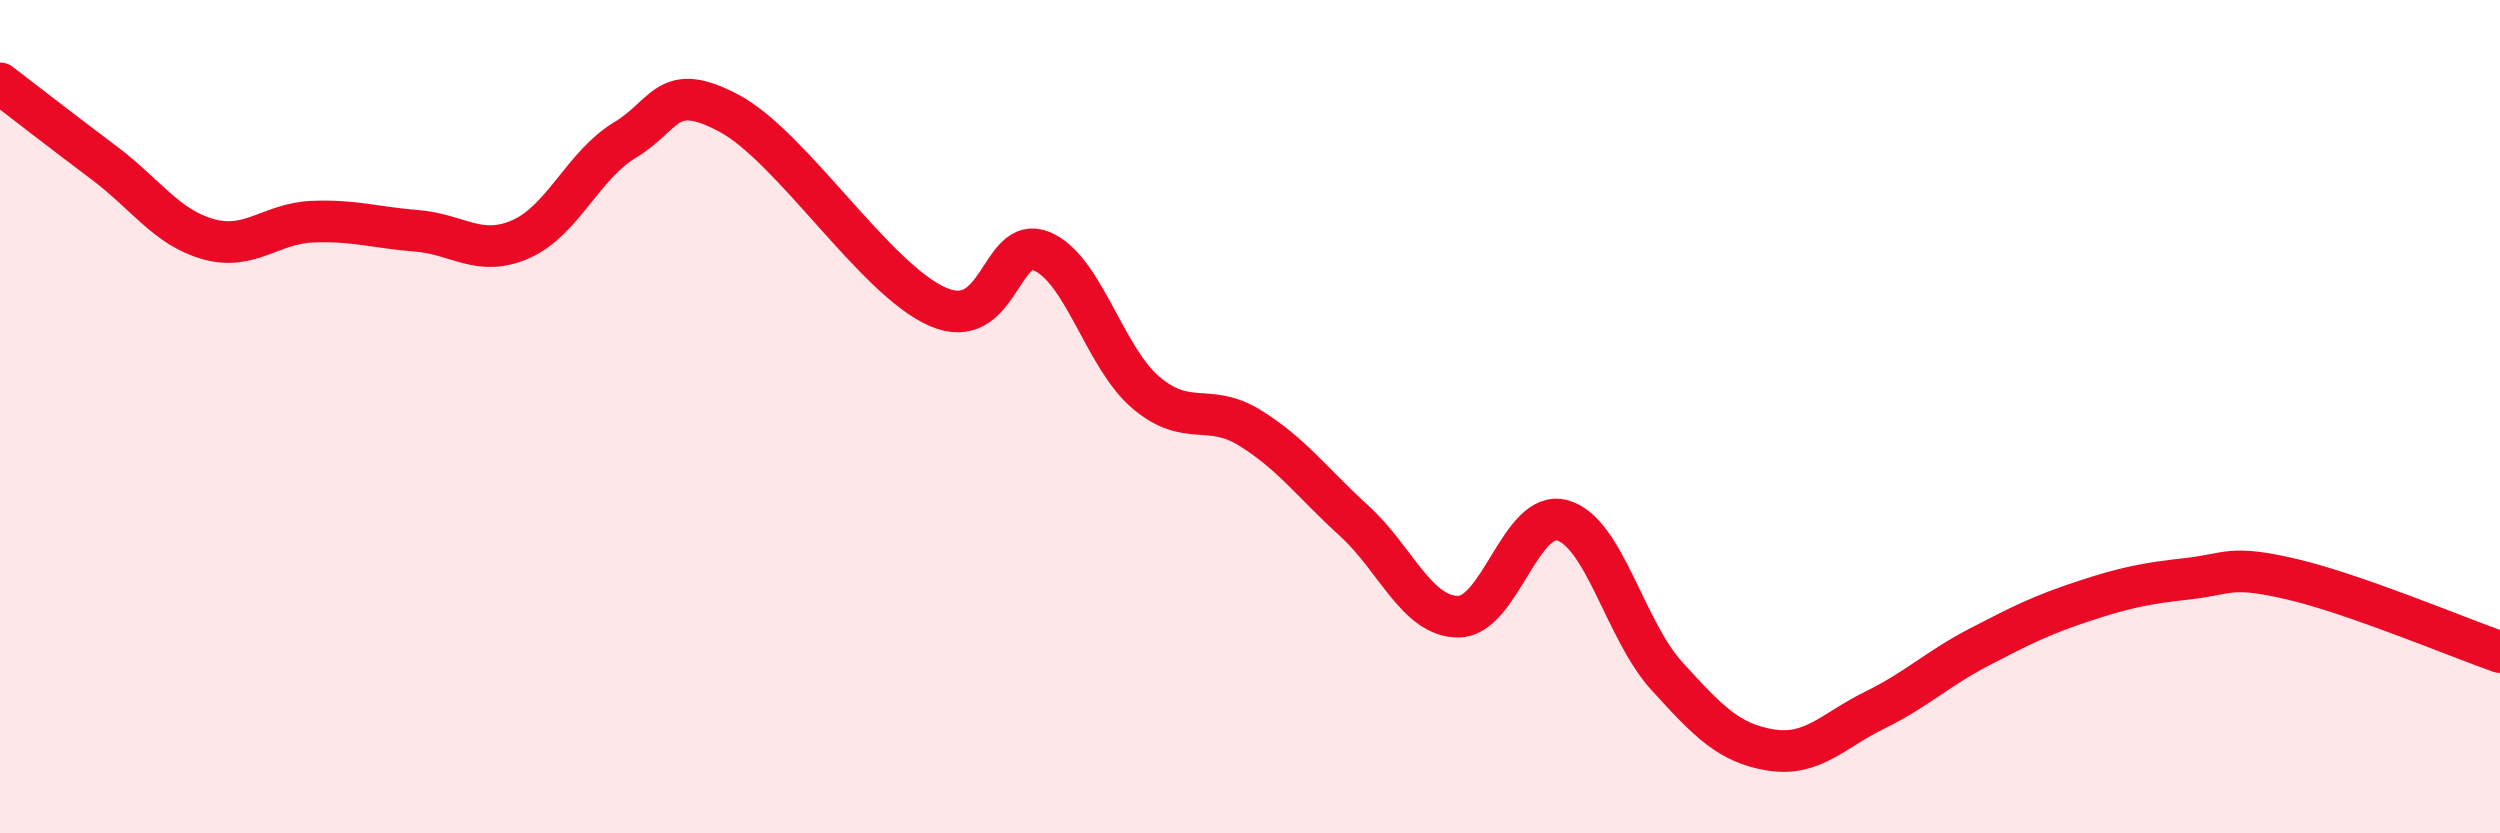
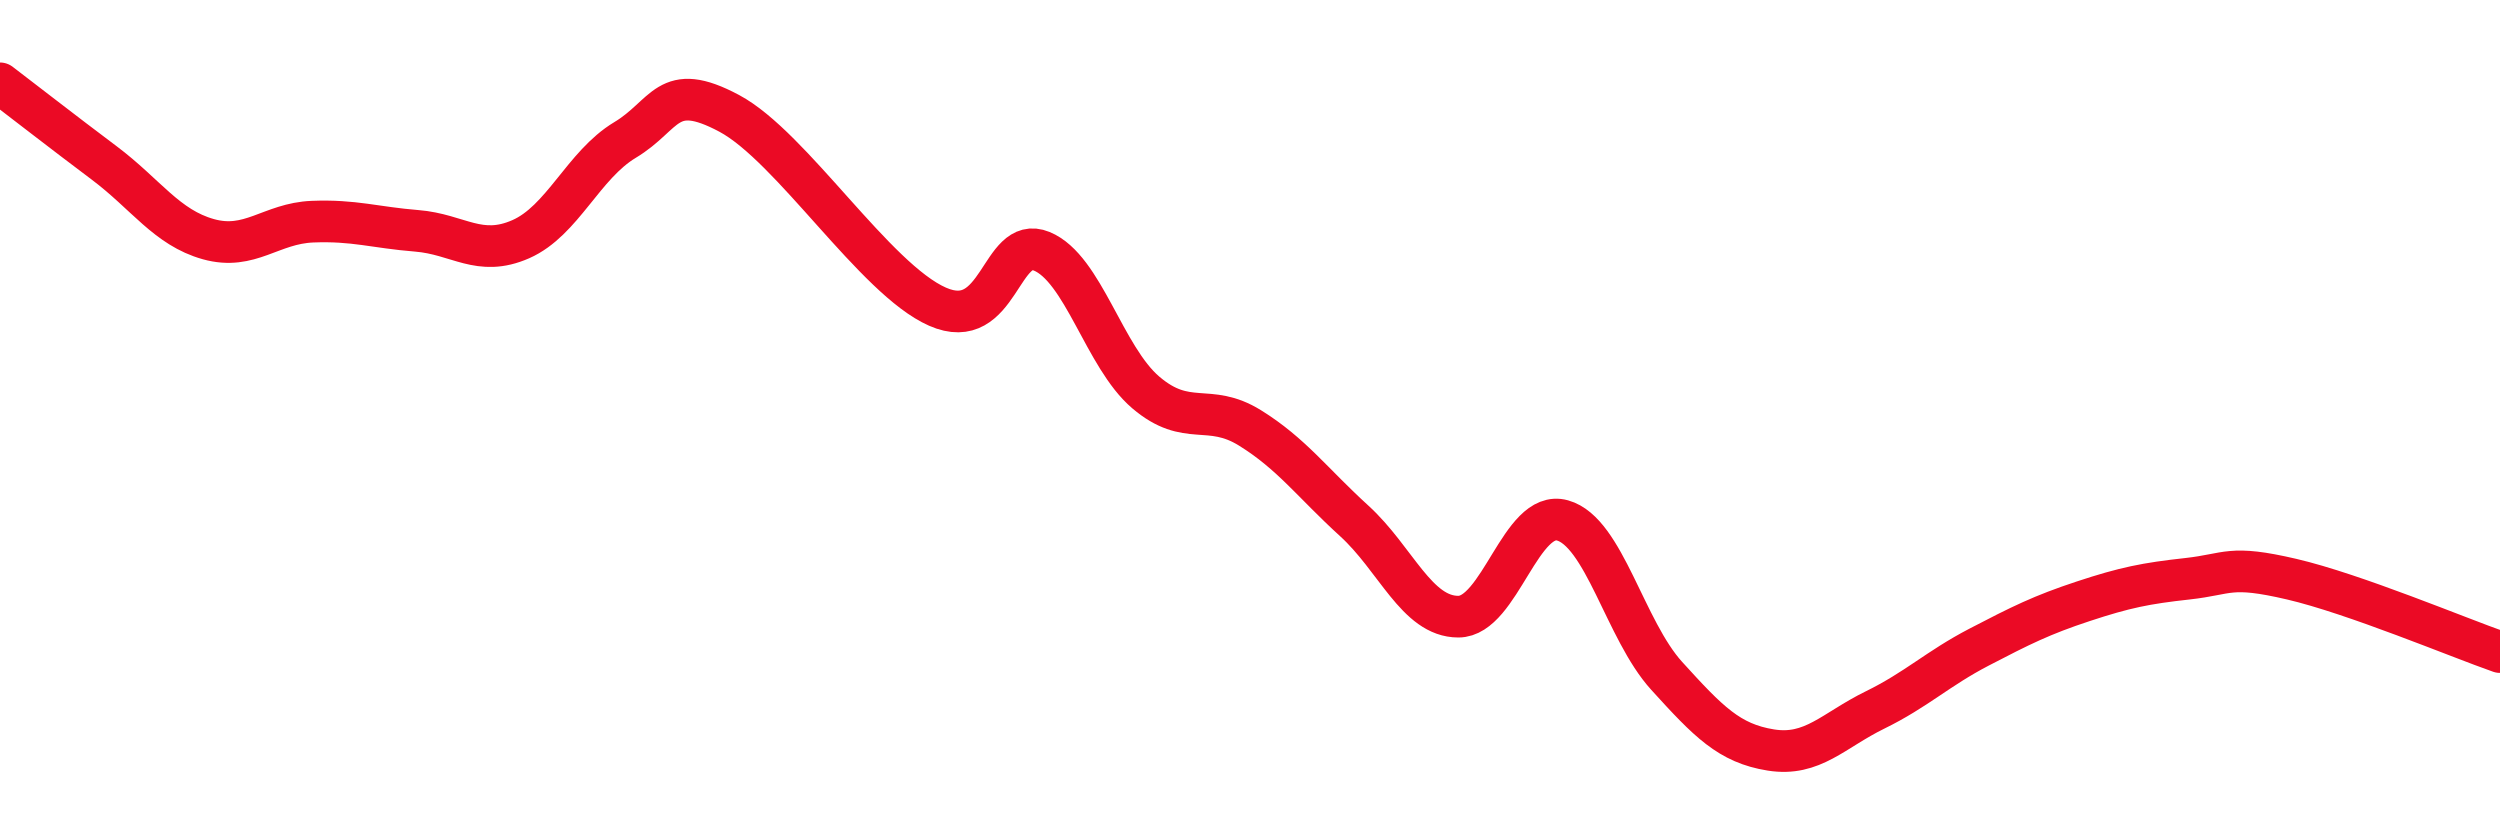
<svg xmlns="http://www.w3.org/2000/svg" width="60" height="20" viewBox="0 0 60 20">
-   <path d="M 0,2 C 0.5,2.38 1.5,3.16 2.5,3.91 C 3.5,4.66 4,5.46 5,5.74 C 6,6.02 6.5,5.36 7.5,5.32 C 8.5,5.28 9,5.46 10,5.54 C 11,5.62 11.5,6.18 12.5,5.74 C 13.5,5.3 14,3.96 15,3.36 C 16,2.76 16,1.92 17.5,2.72 C 19,3.52 21,6.7 22.5,7.36 C 24,8.02 24,5.62 25,6.03 C 26,6.44 26.5,8.57 27.5,9.42 C 28.5,10.27 29,9.65 30,10.27 C 31,10.89 31.5,11.59 32.5,12.5 C 33.5,13.41 34,14.8 35,14.8 C 36,14.8 36.5,12.21 37.5,12.49 C 38.5,12.77 39,15.12 40,16.22 C 41,17.32 41.5,17.84 42.5,18 C 43.5,18.16 44,17.53 45,17.04 C 46,16.55 46.5,16.05 47.5,15.53 C 48.5,15.01 49,14.76 50,14.43 C 51,14.1 51.5,14 52.5,13.89 C 53.5,13.78 53.5,13.55 55,13.9 C 56.5,14.25 59,15.3 60,15.65L60 20L0 20Z" fill="#EB0A25" opacity="0.1" stroke-linecap="round" stroke-linejoin="round" />
  <path d="M 0,2 C 0.5,2.38 1.5,3.16 2.5,3.91 C 3.5,4.66 4,5.46 5,5.74 C 6,6.02 6.5,5.36 7.5,5.32 C 8.5,5.28 9,5.46 10,5.54 C 11,5.62 11.5,6.18 12.5,5.74 C 13.5,5.3 14,3.96 15,3.36 C 16,2.76 16,1.92 17.5,2.72 C 19,3.52 21,6.7 22.5,7.36 C 24,8.02 24,5.62 25,6.03 C 26,6.44 26.5,8.57 27.5,9.42 C 28.5,10.27 29,9.65 30,10.27 C 31,10.89 31.5,11.59 32.5,12.5 C 33.5,13.41 34,14.8 35,14.8 C 36,14.8 36.5,12.21 37.5,12.49 C 38.5,12.77 39,15.12 40,16.22 C 41,17.32 41.5,17.84 42.5,18 C 43.5,18.16 44,17.53 45,17.04 C 46,16.55 46.5,16.05 47.5,15.53 C 48.5,15.01 49,14.76 50,14.43 C 51,14.1 51.5,14 52.5,13.89 C 53.5,13.78 53.5,13.55 55,13.9 C 56.5,14.25 59,15.3 60,15.65" stroke="#EB0A25" stroke-width="1" fill="none" stroke-linecap="round" stroke-linejoin="round" />
</svg>